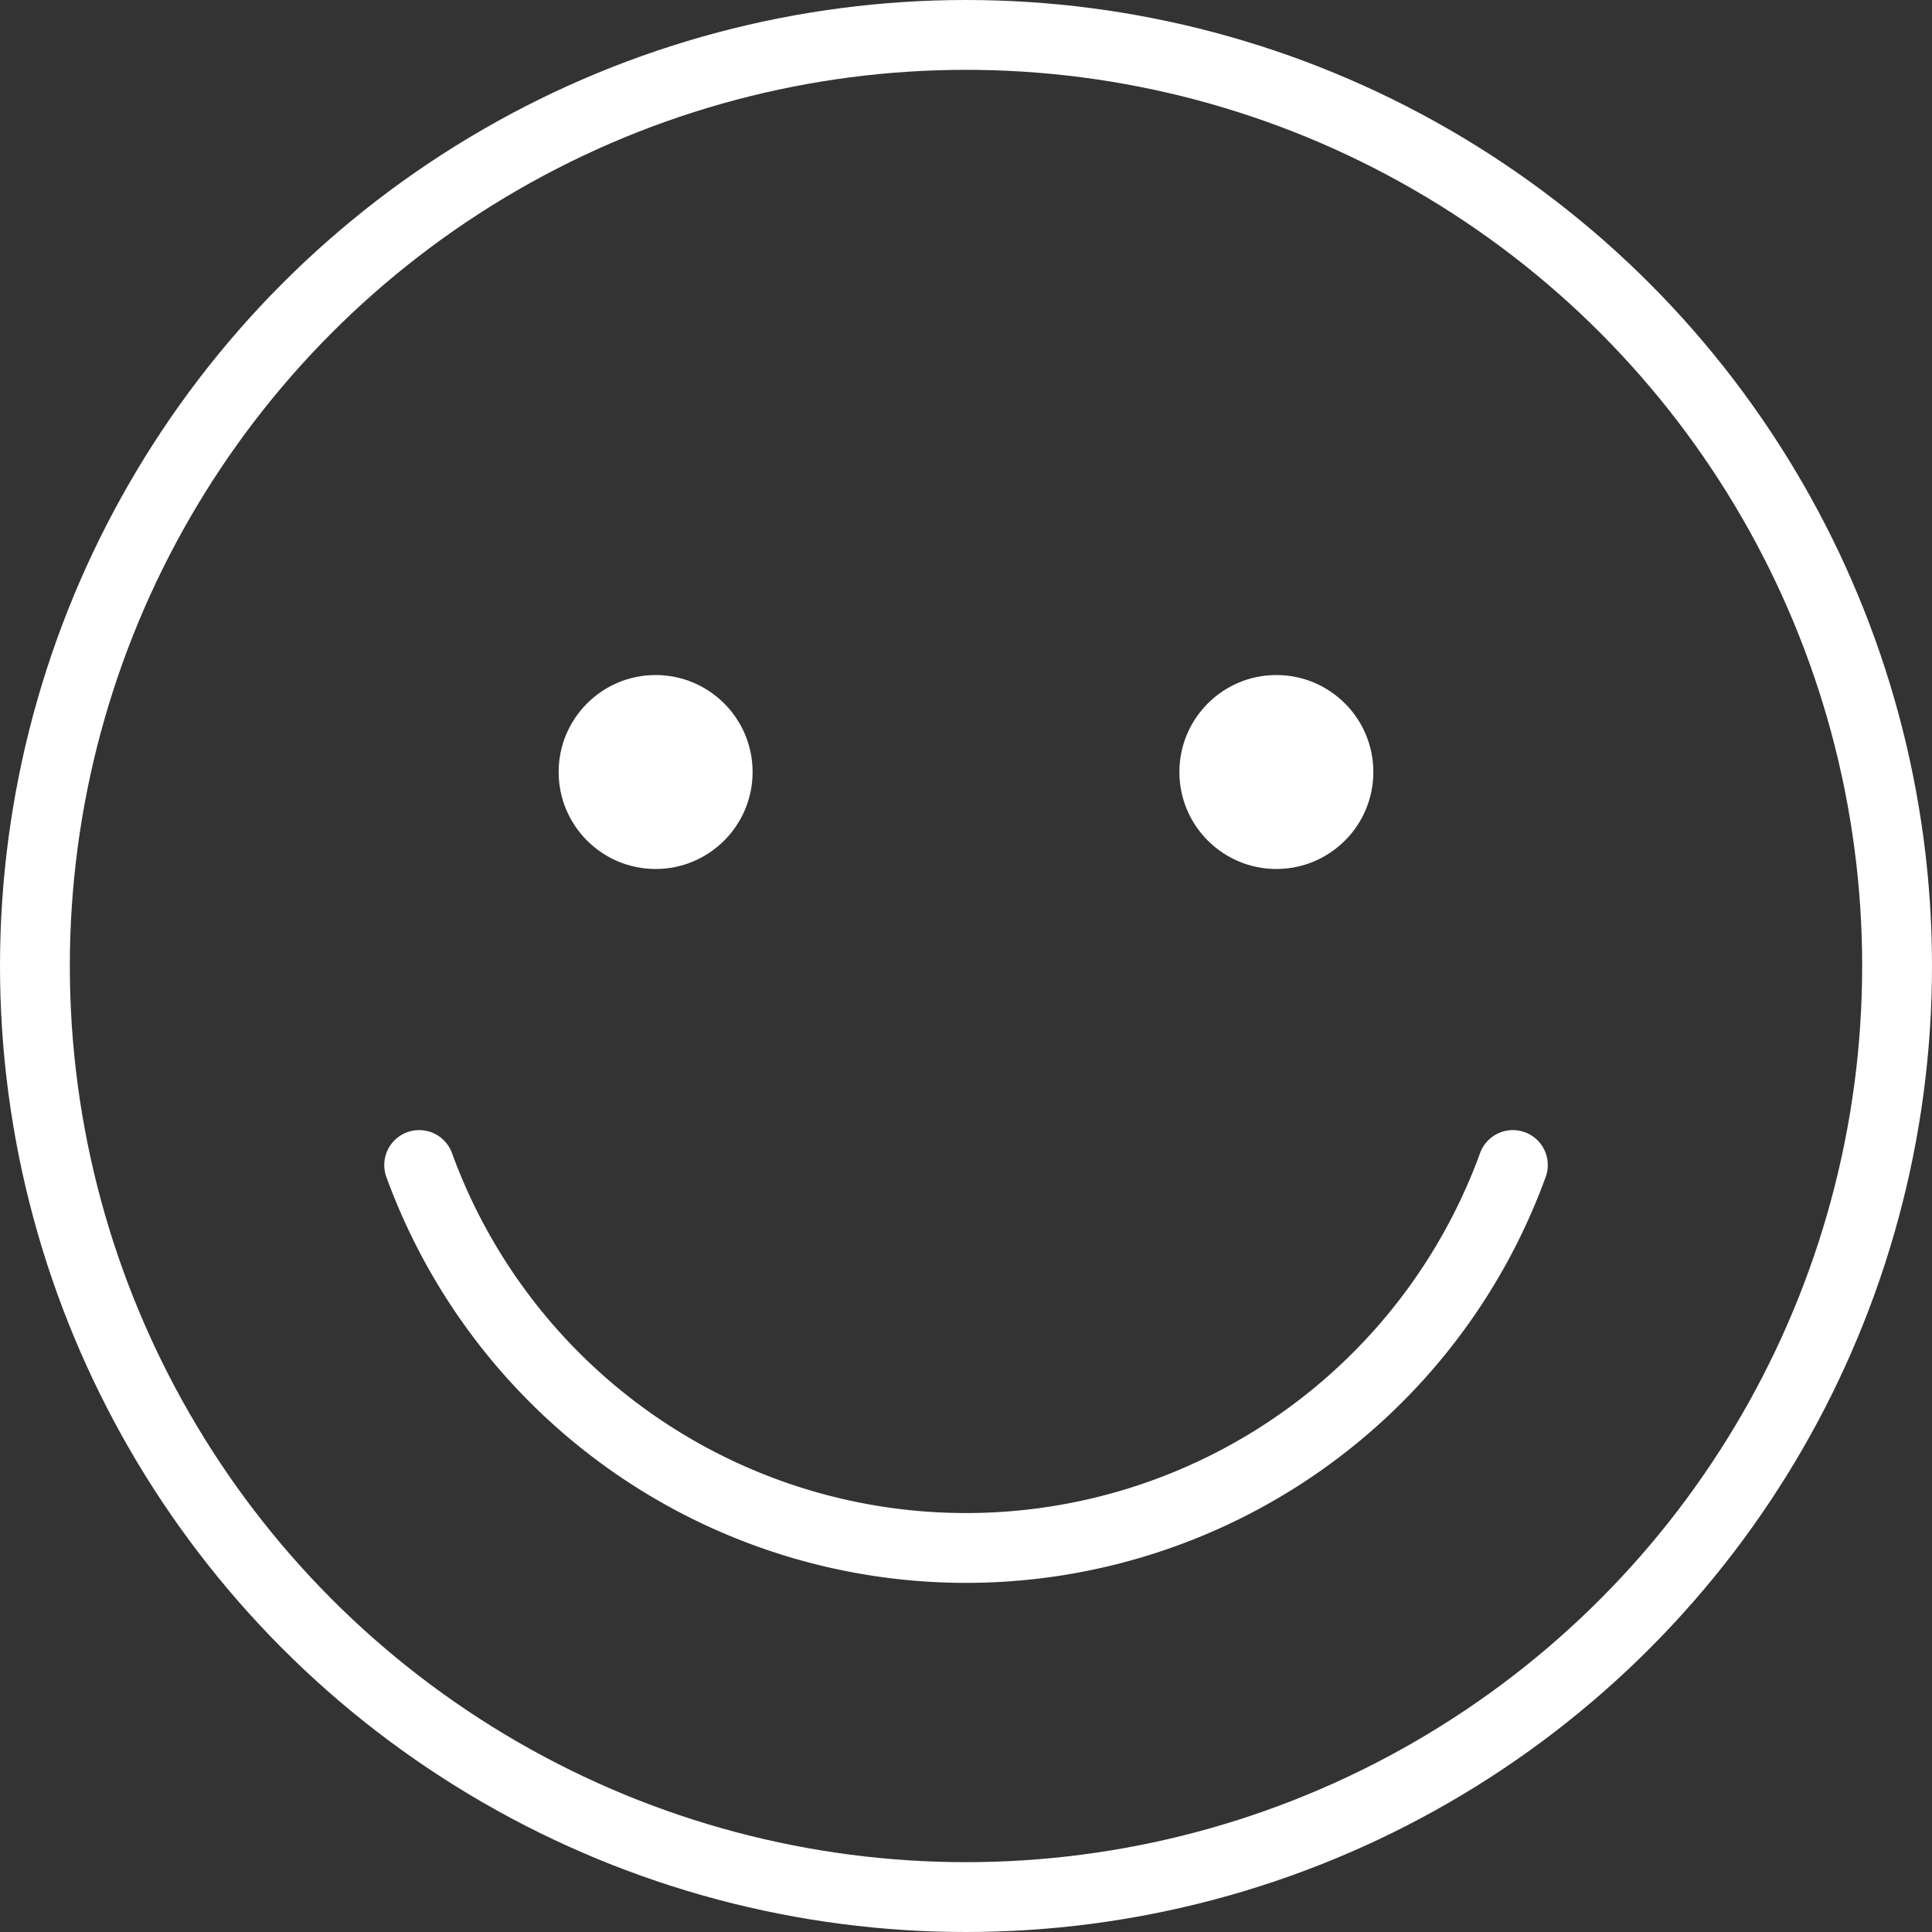
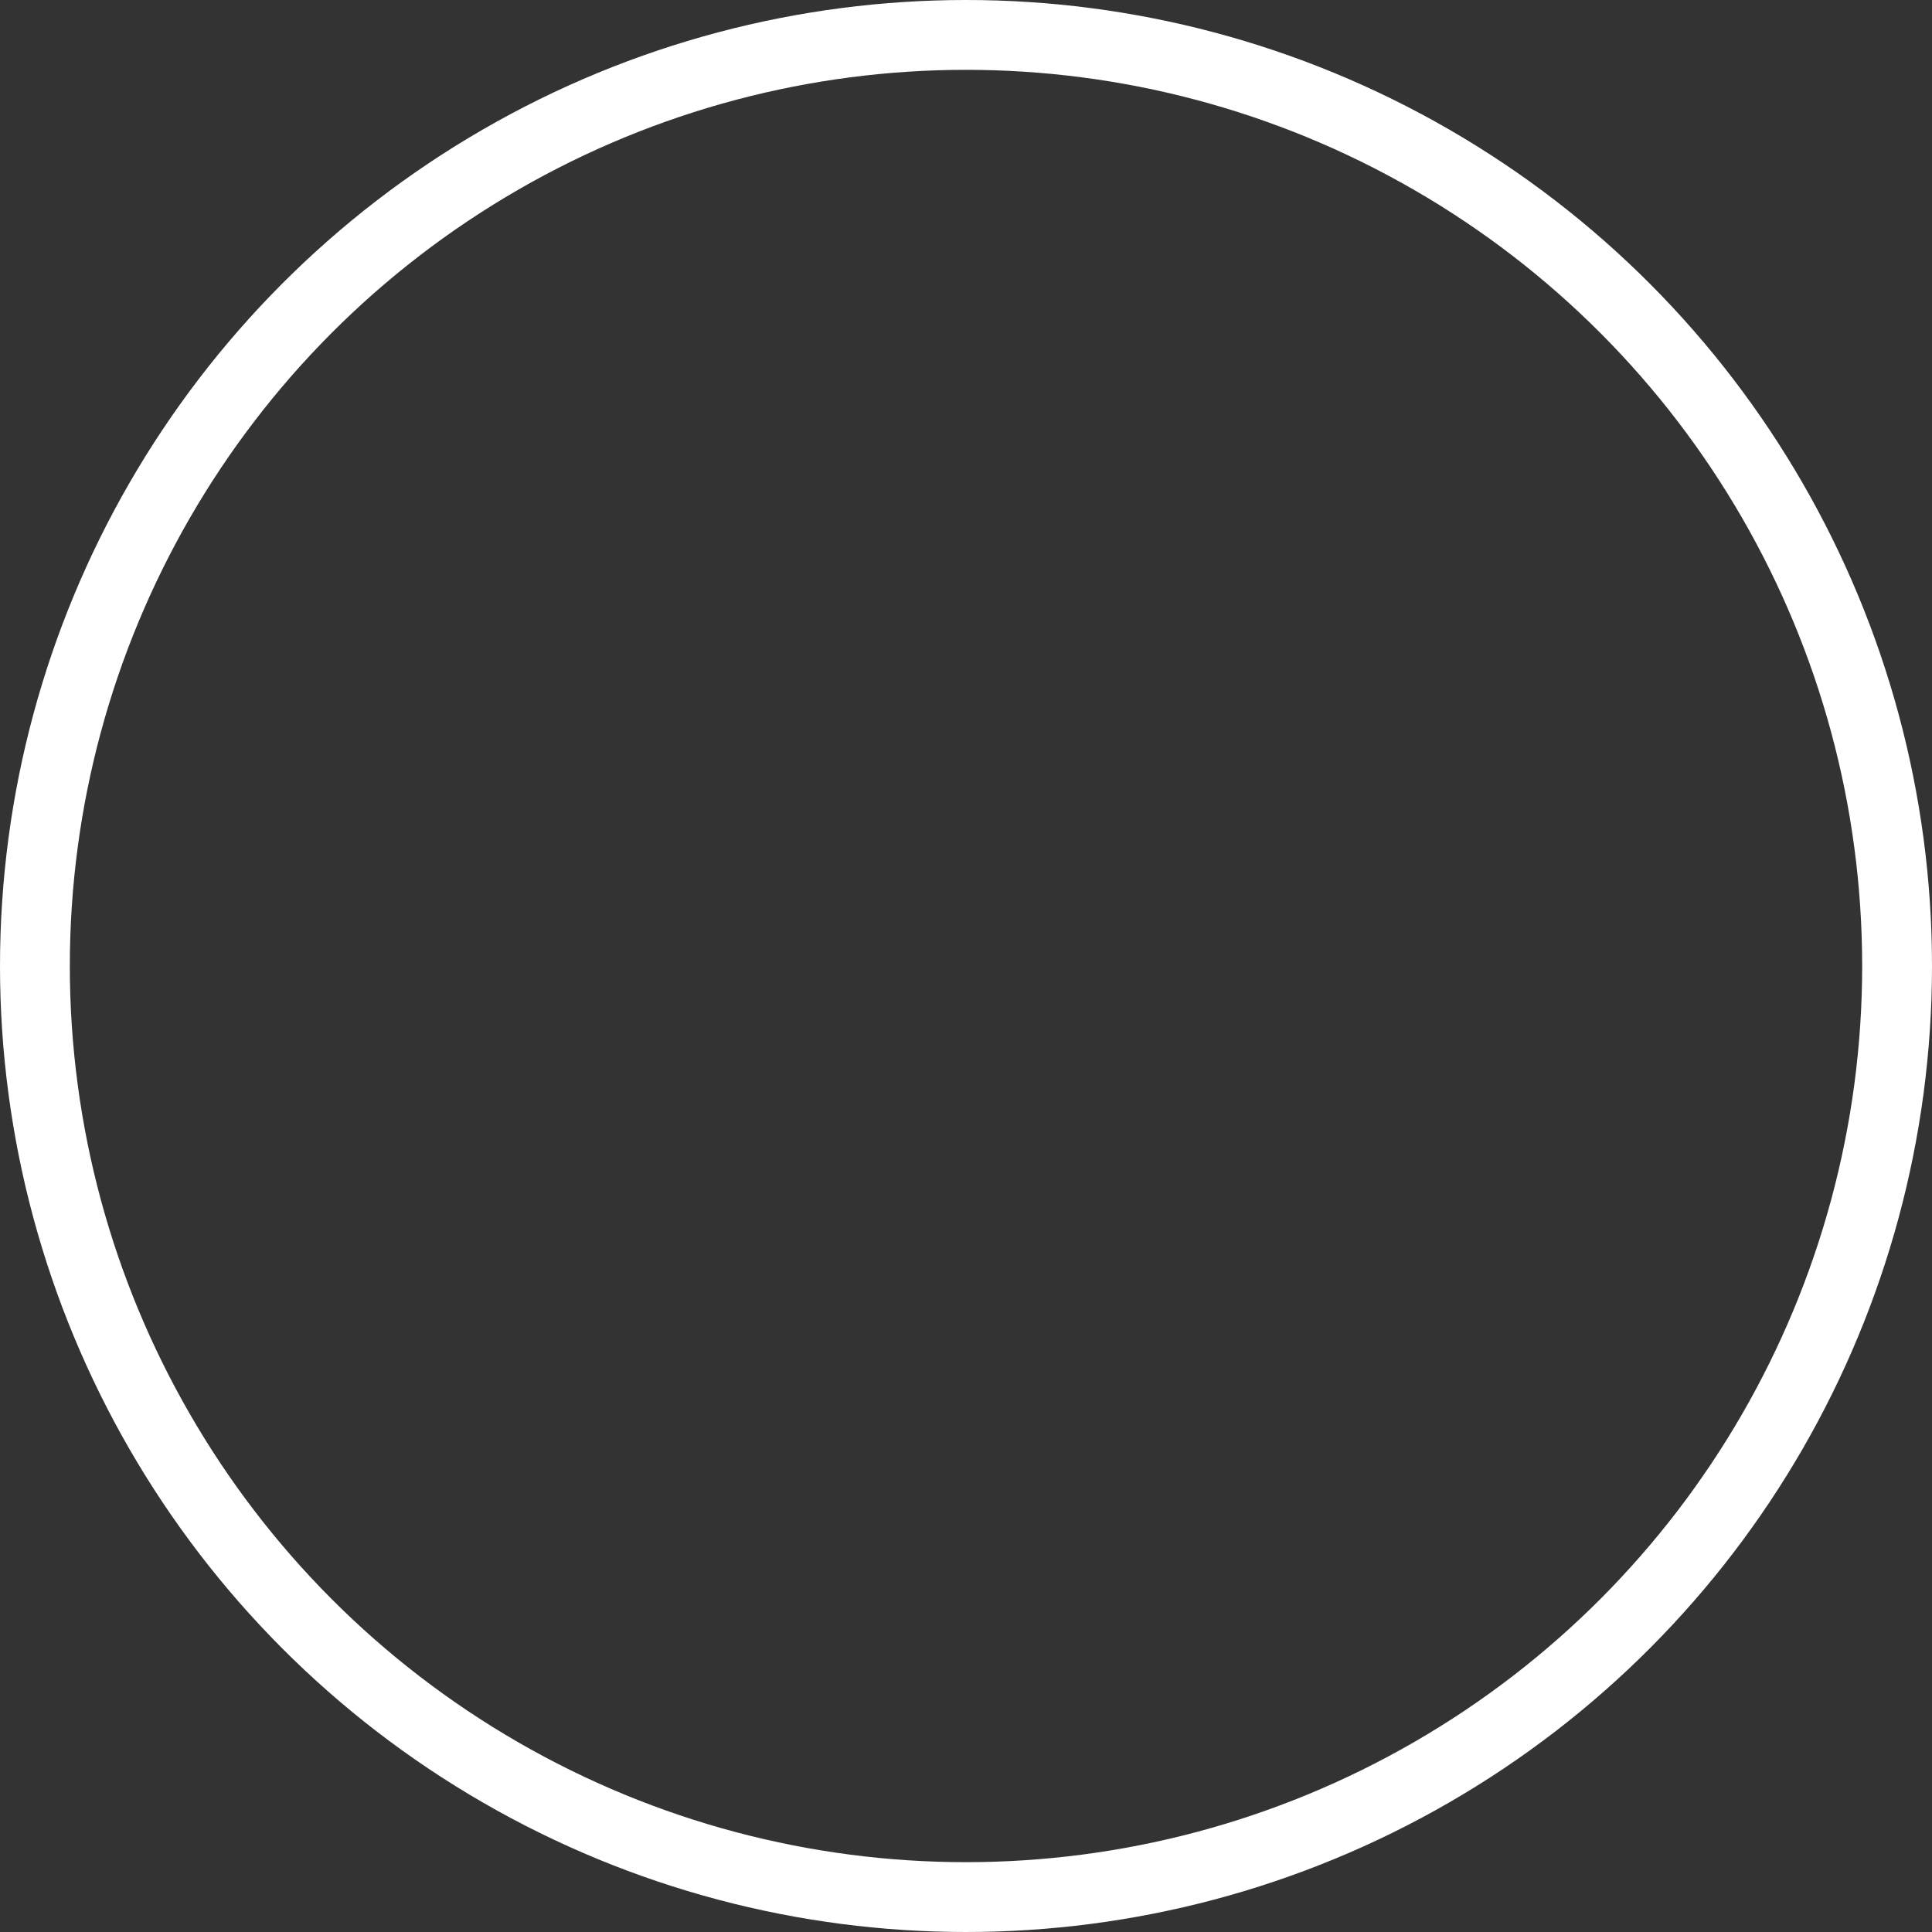
<svg xmlns="http://www.w3.org/2000/svg" width="41.5" height="41.5" viewBox="0 0 41.5 41.5">
  <rect x="0" y="0" width="41.5" height="41.5" fill="#333333" stroke="none" />
  <defs>
    <style>.a,.b{fill:none;stroke:#fff;stroke-miterlimit:10;stroke-width:1.5px;}.b{stroke-linecap:round;}.c{fill:#fff;}</style>
  </defs>
  <g transform="translate(-5902.888 -386.112)">
    <circle class="a" cx="20" cy="20" r="20" transform="translate(5903.638 386.862)" />
-     <path class="b" d="M5937.035,415.992a12.5,12.5,0,0,1-23.493,0" transform="translate(-1.65 -4.855)" />
-     <circle class="c" cx="2.083" cy="2.083" r="2.083" transform="translate(5914.888 400.612)" />
-     <circle class="c" cx="2.083" cy="2.083" r="2.083" transform="translate(5928.222 400.612)" />
  </g>
</svg>